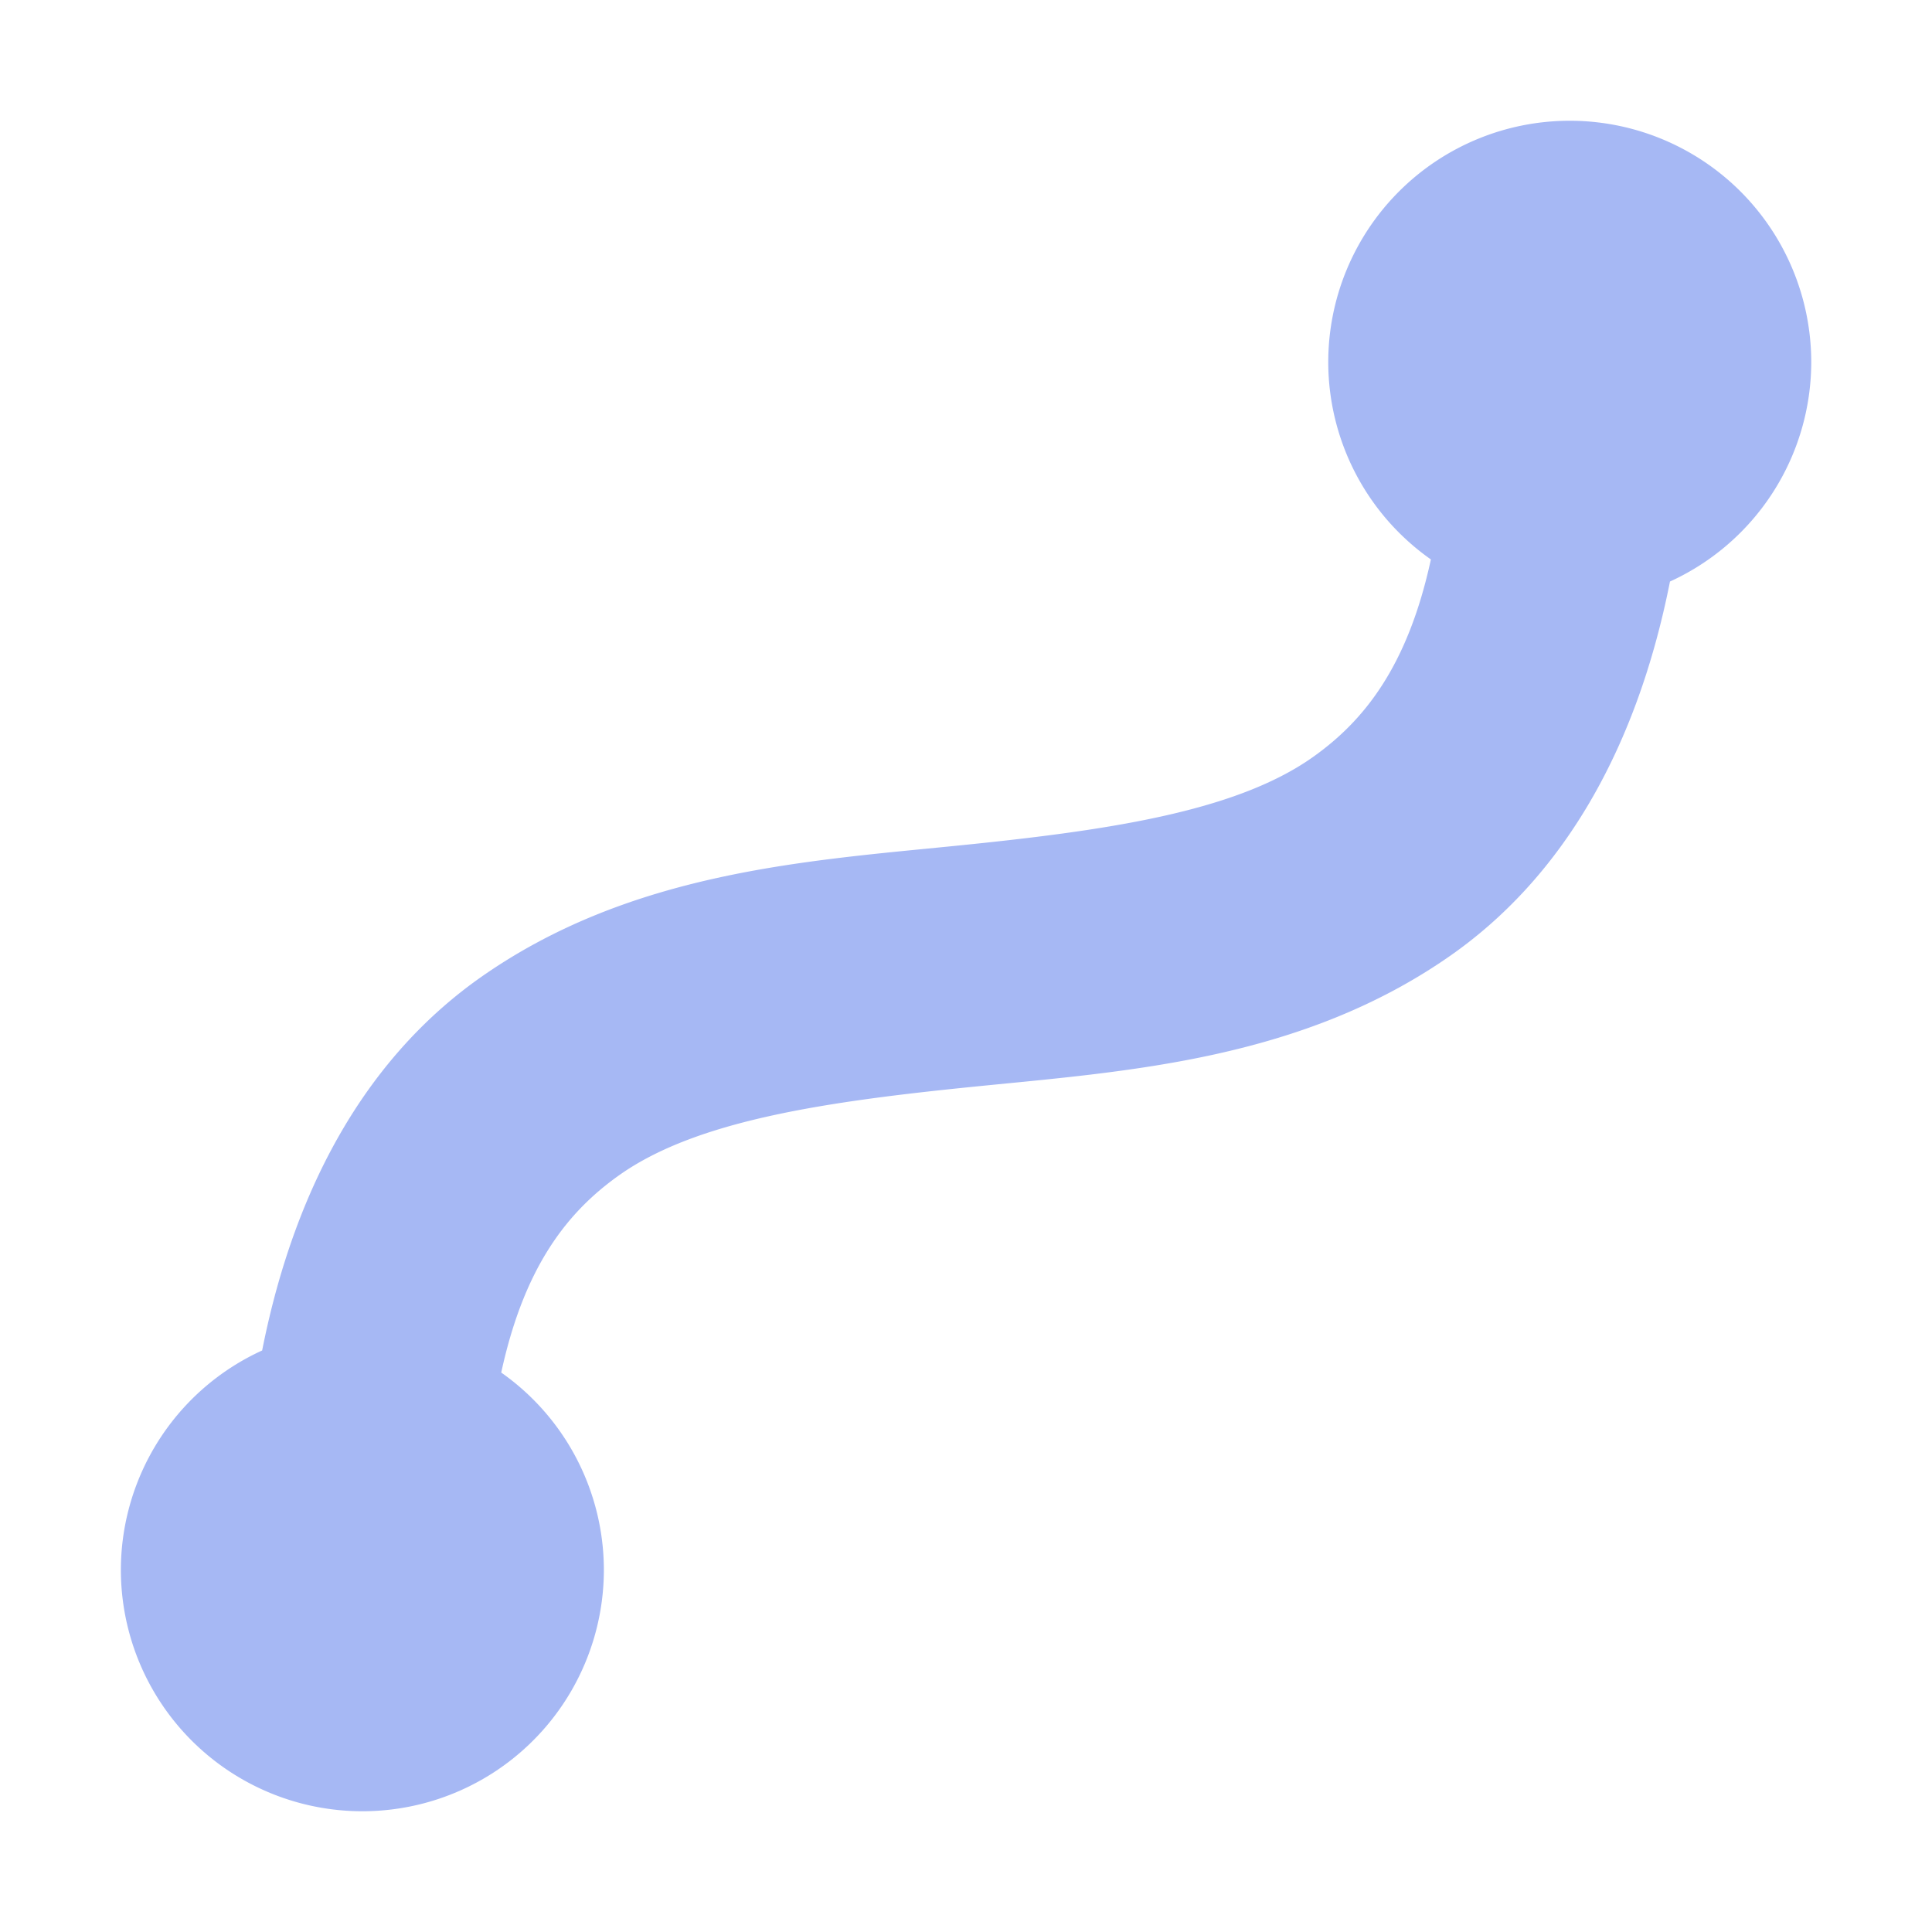
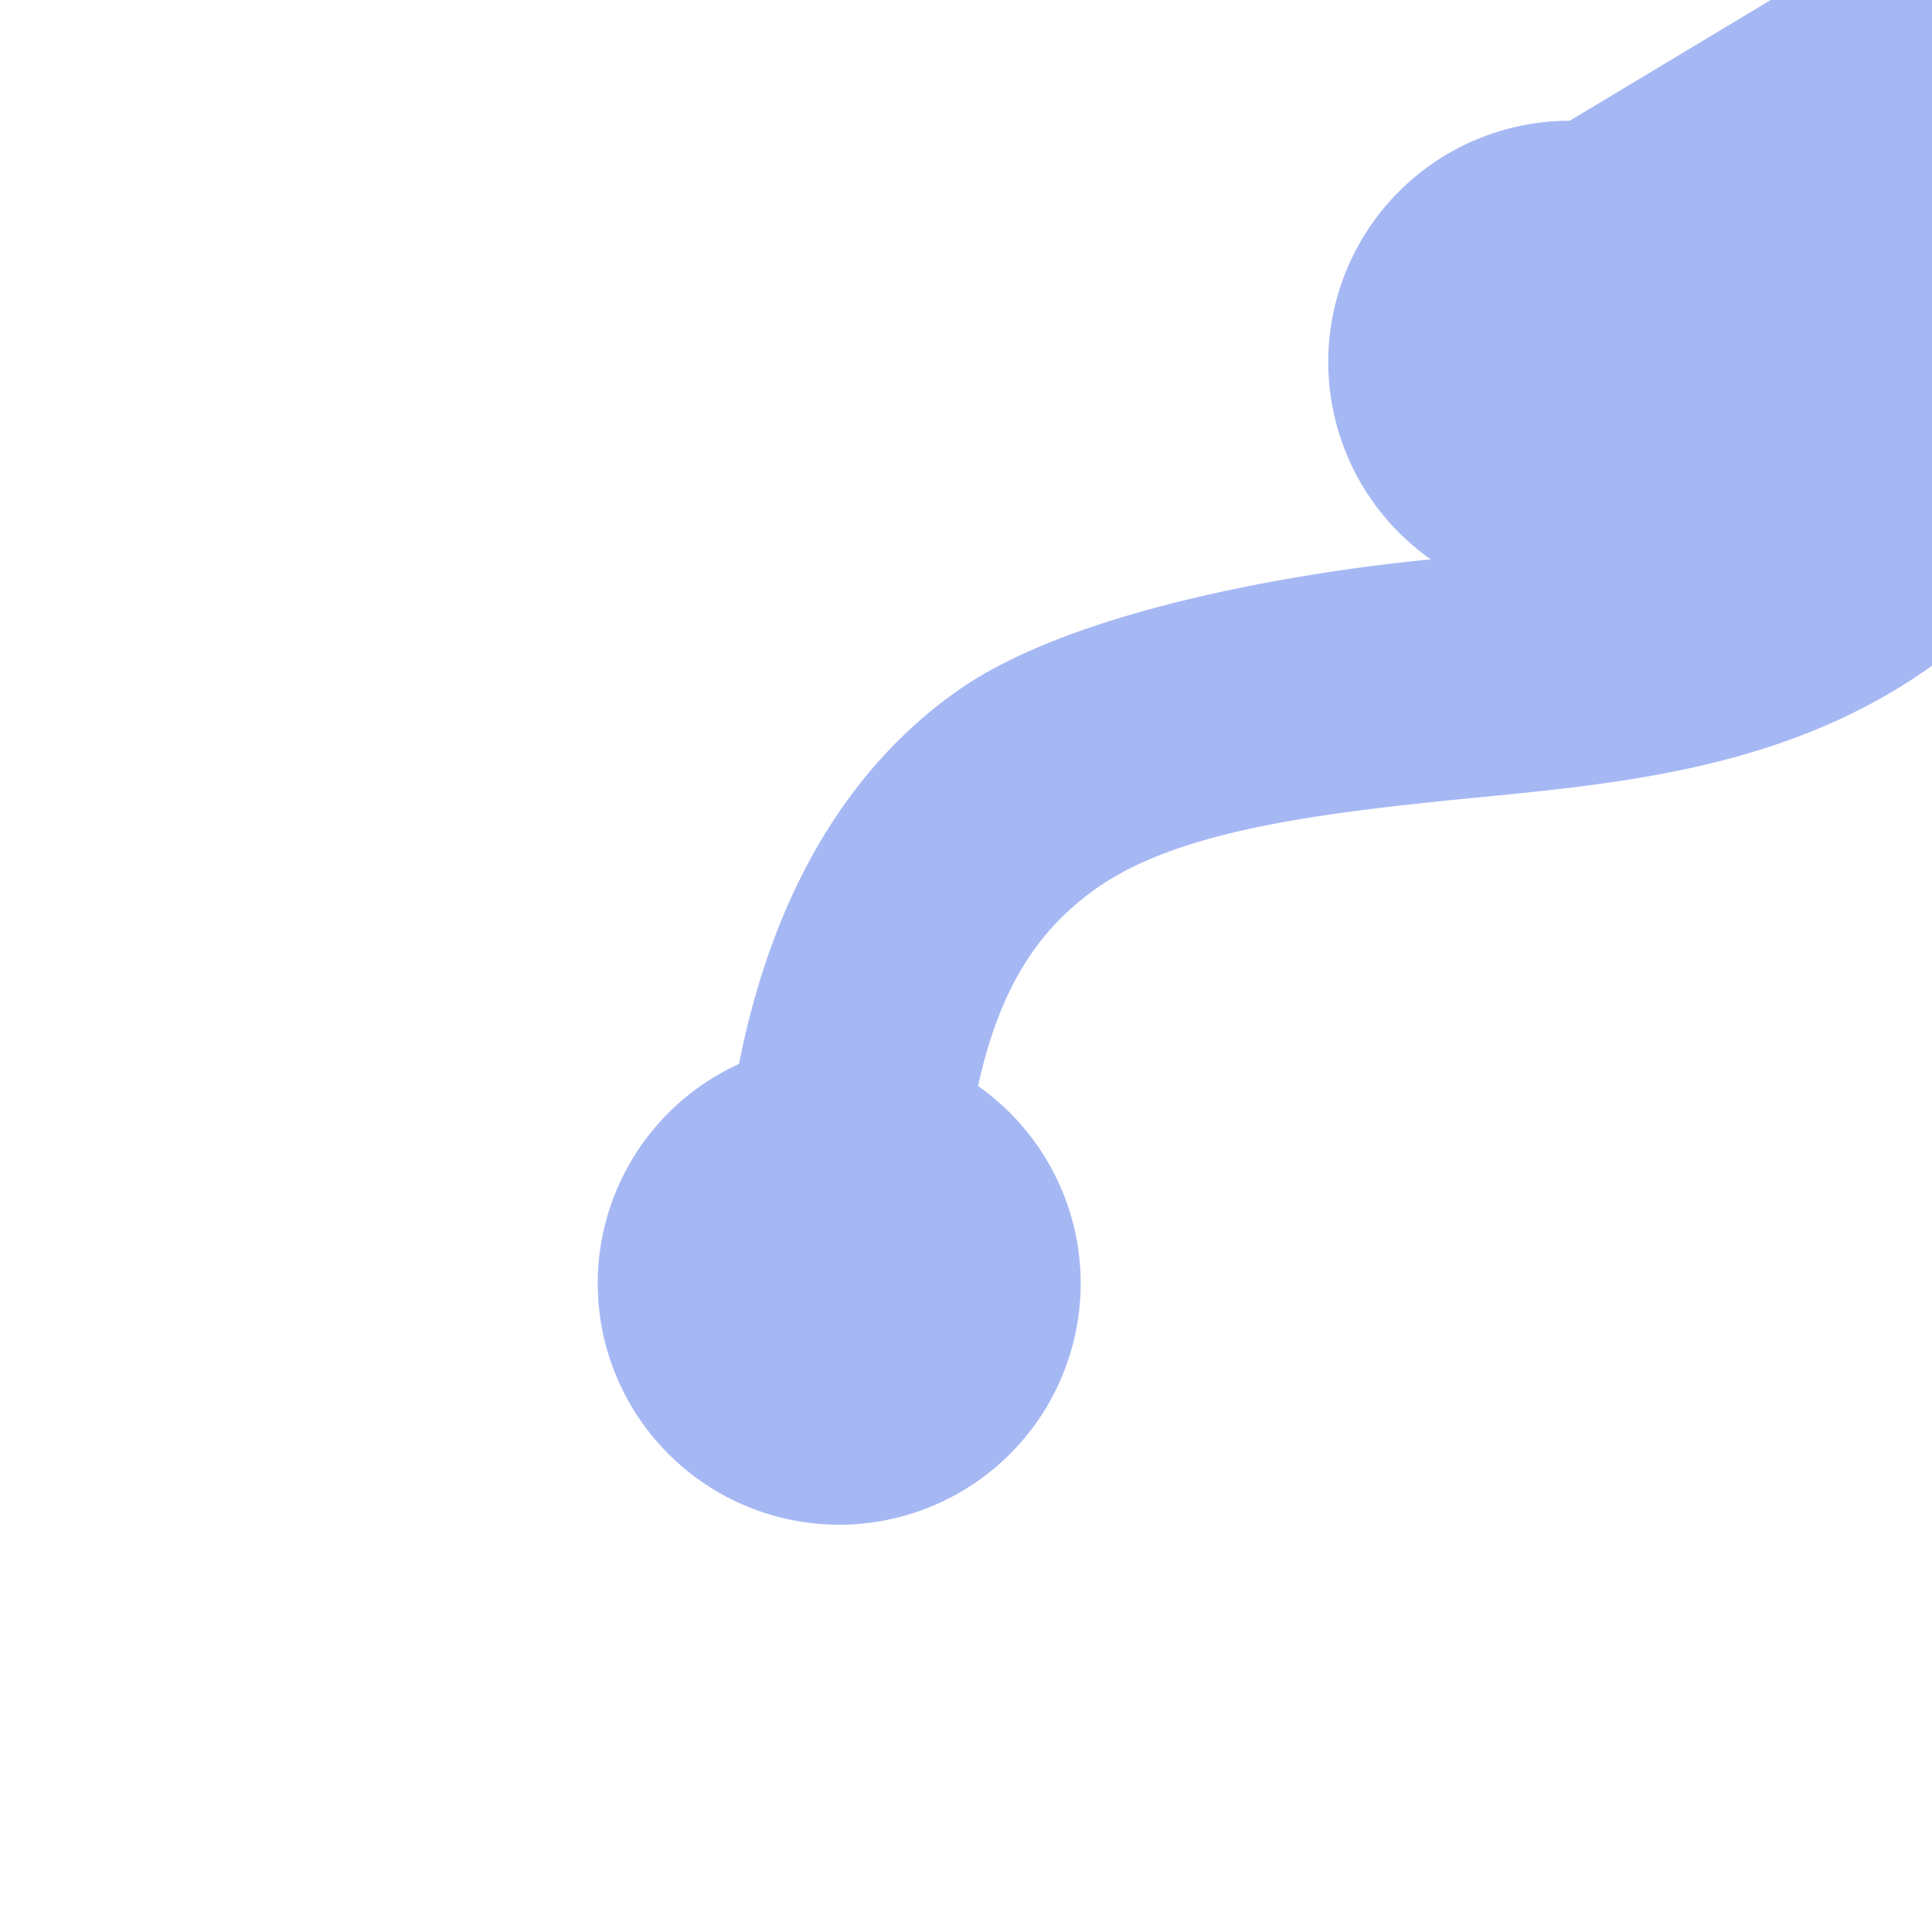
<svg xmlns="http://www.w3.org/2000/svg" width="16" height="16" version="1.1" viewBox="0 0 16 16">
  <g transform="translate(0 -1036.4)">
-     <path transform="translate(0 1036.4)" d="m13 1a2 2 0 0 0 -2 2 2 2 0 0 0 0.85 1.633c-0.192 0.885-0.553 1.339-0.986 1.643-0.644 0.451-1.713 0.605-2.963 0.73s-2.681 0.221-3.912 1.082c-0.893 0.625-1.532 1.652-1.818 3.096a2 2 0 0 0 -1.17 1.816 2 2 0 0 0 2 2 2 2 0 0 0 2 -2 2 2 0 0 0 -0.85 -1.633c0.192-0.885 0.553-1.337 0.986-1.641 0.644-0.451 1.713-0.605 2.963-0.73s2.681-0.221 3.912-1.082c0.893-0.625 1.532-1.654 1.818-3.098a2 2 0 0 0 1.17 -1.816 2 2 0 0 0 -2 -2z" fill="#a5b7f3" fill-opacity=".988" />
+     <path transform="translate(0 1036.4)" d="m13 1a2 2 0 0 0 -2 2 2 2 0 0 0 0.85 1.633s-2.681 0.221-3.912 1.082c-0.893 0.625-1.532 1.652-1.818 3.096a2 2 0 0 0 -1.17 1.816 2 2 0 0 0 2 2 2 2 0 0 0 2 -2 2 2 0 0 0 -0.85 -1.633c0.192-0.885 0.553-1.337 0.986-1.641 0.644-0.451 1.713-0.605 2.963-0.73s2.681-0.221 3.912-1.082c0.893-0.625 1.532-1.654 1.818-3.098a2 2 0 0 0 1.17 -1.816 2 2 0 0 0 -2 -2z" fill="#a5b7f3" fill-opacity=".988" />
  </g>
</svg>